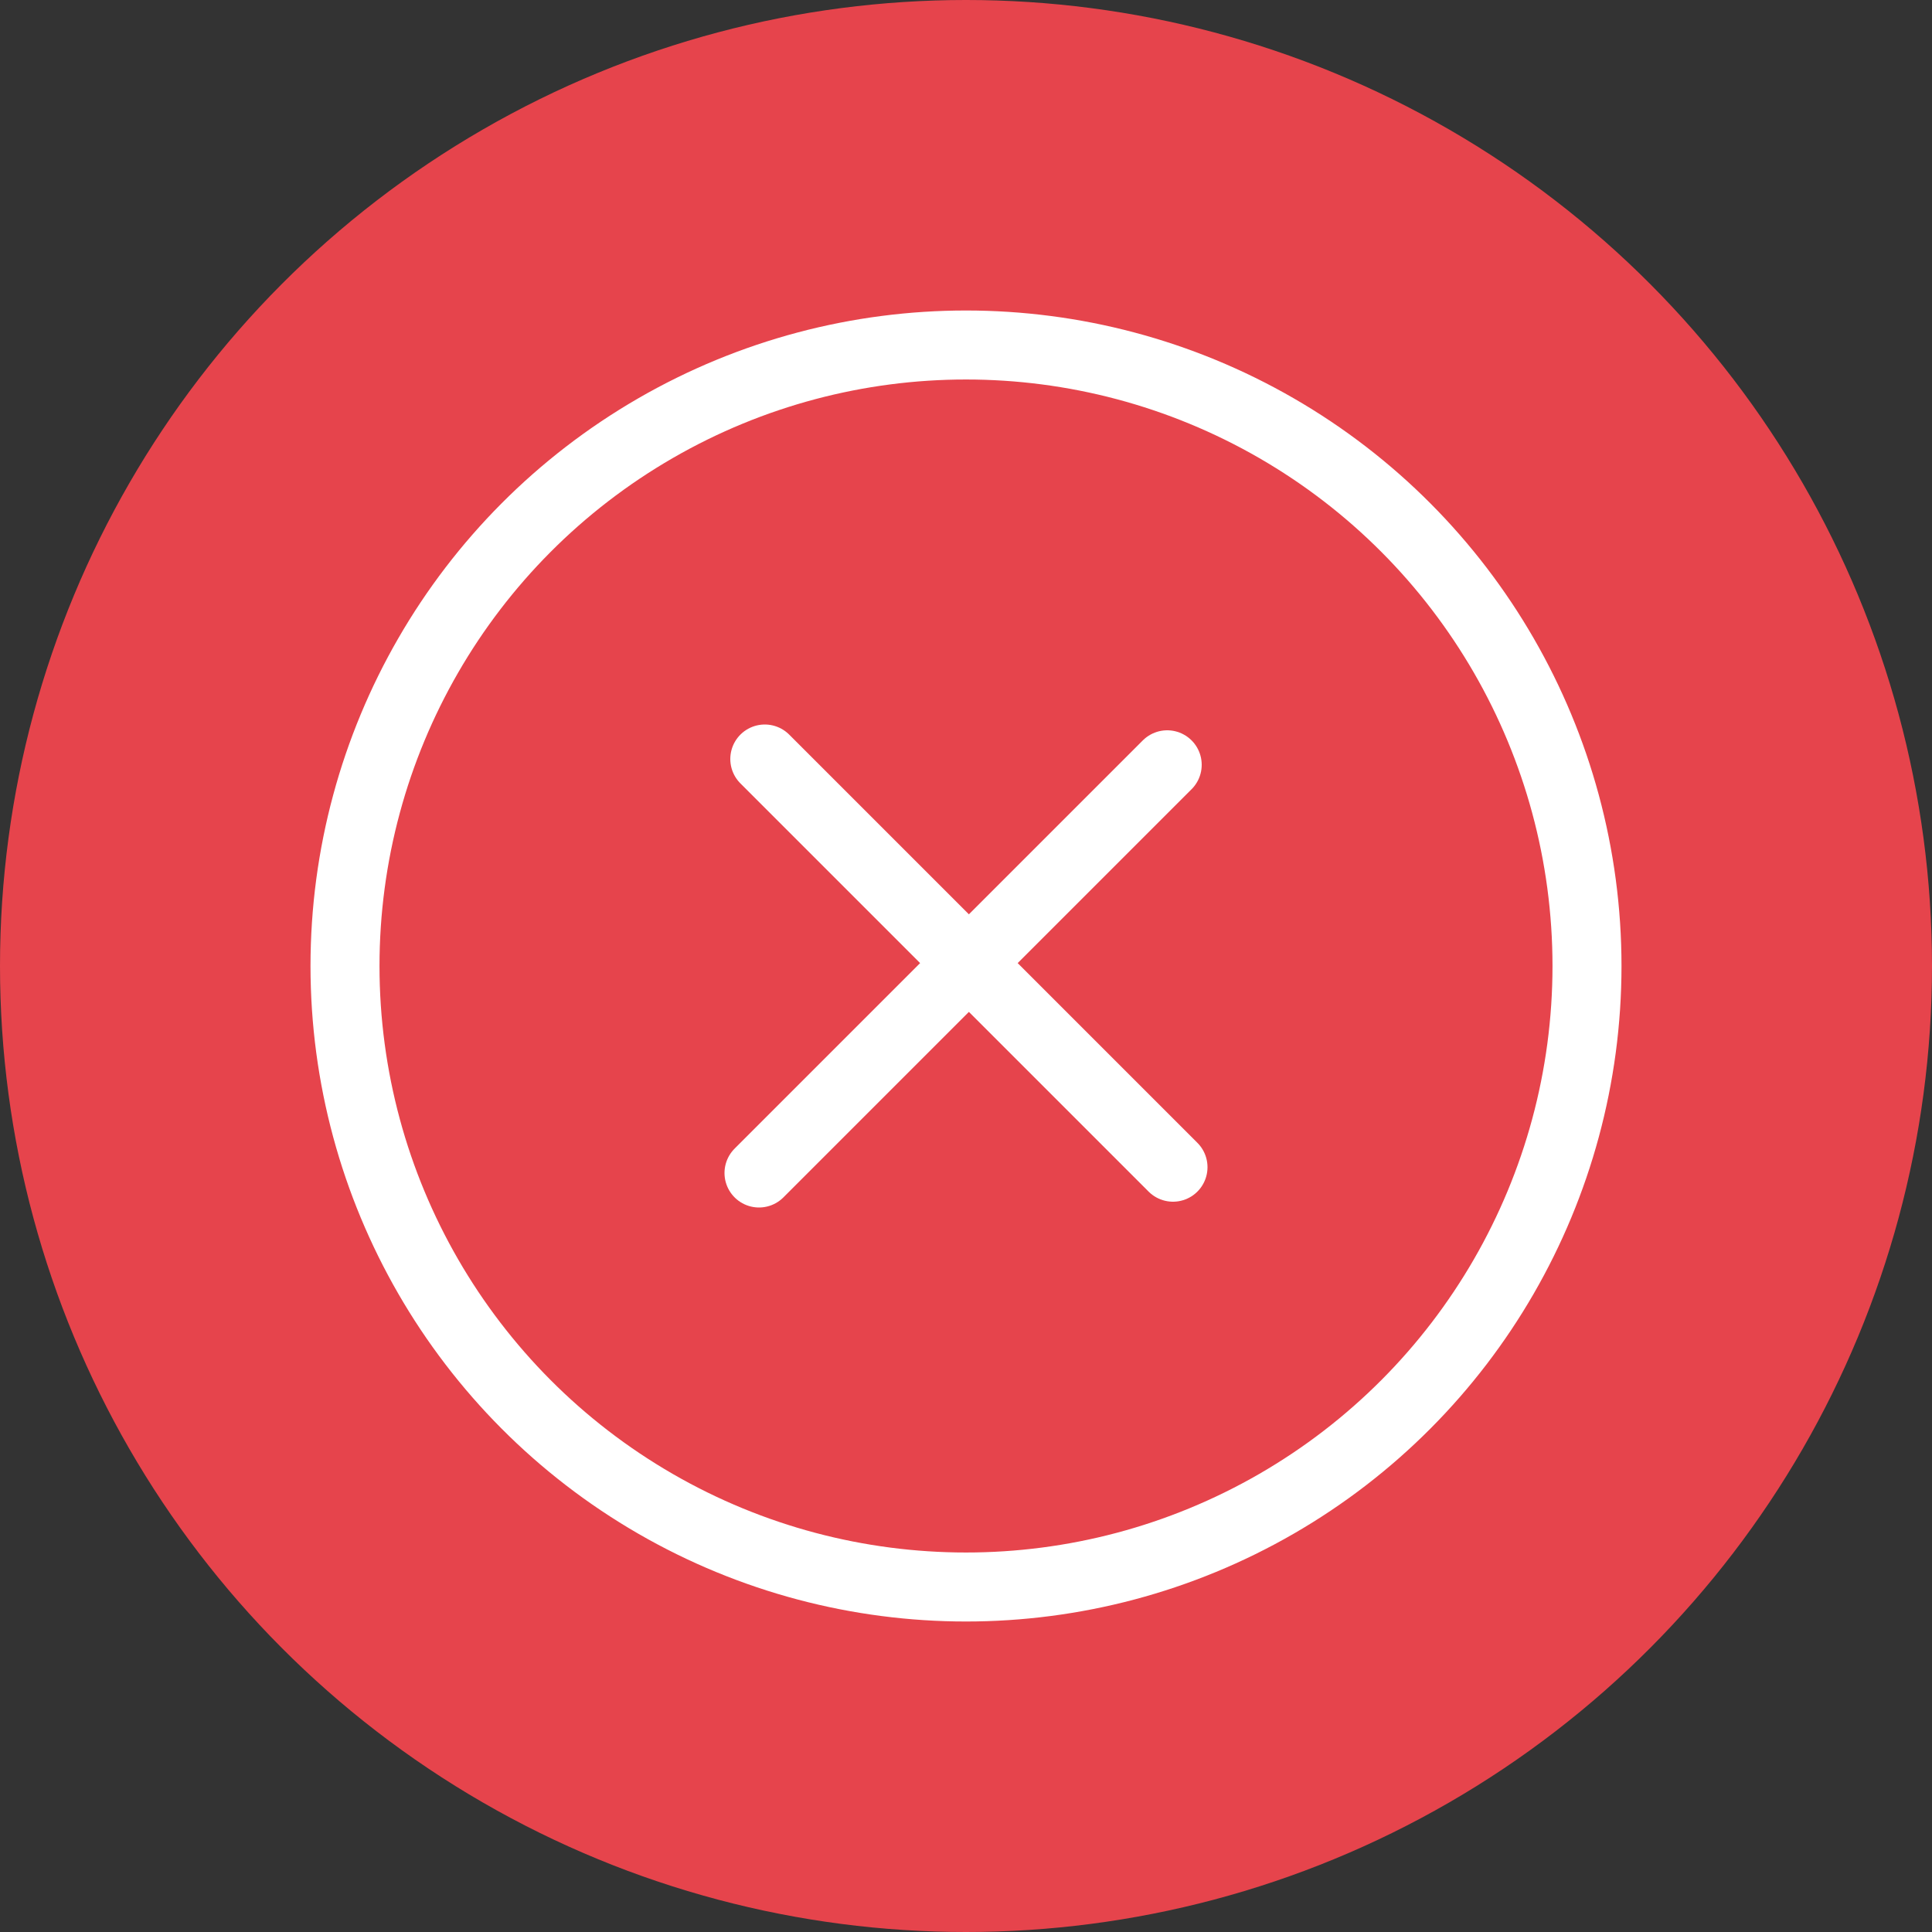
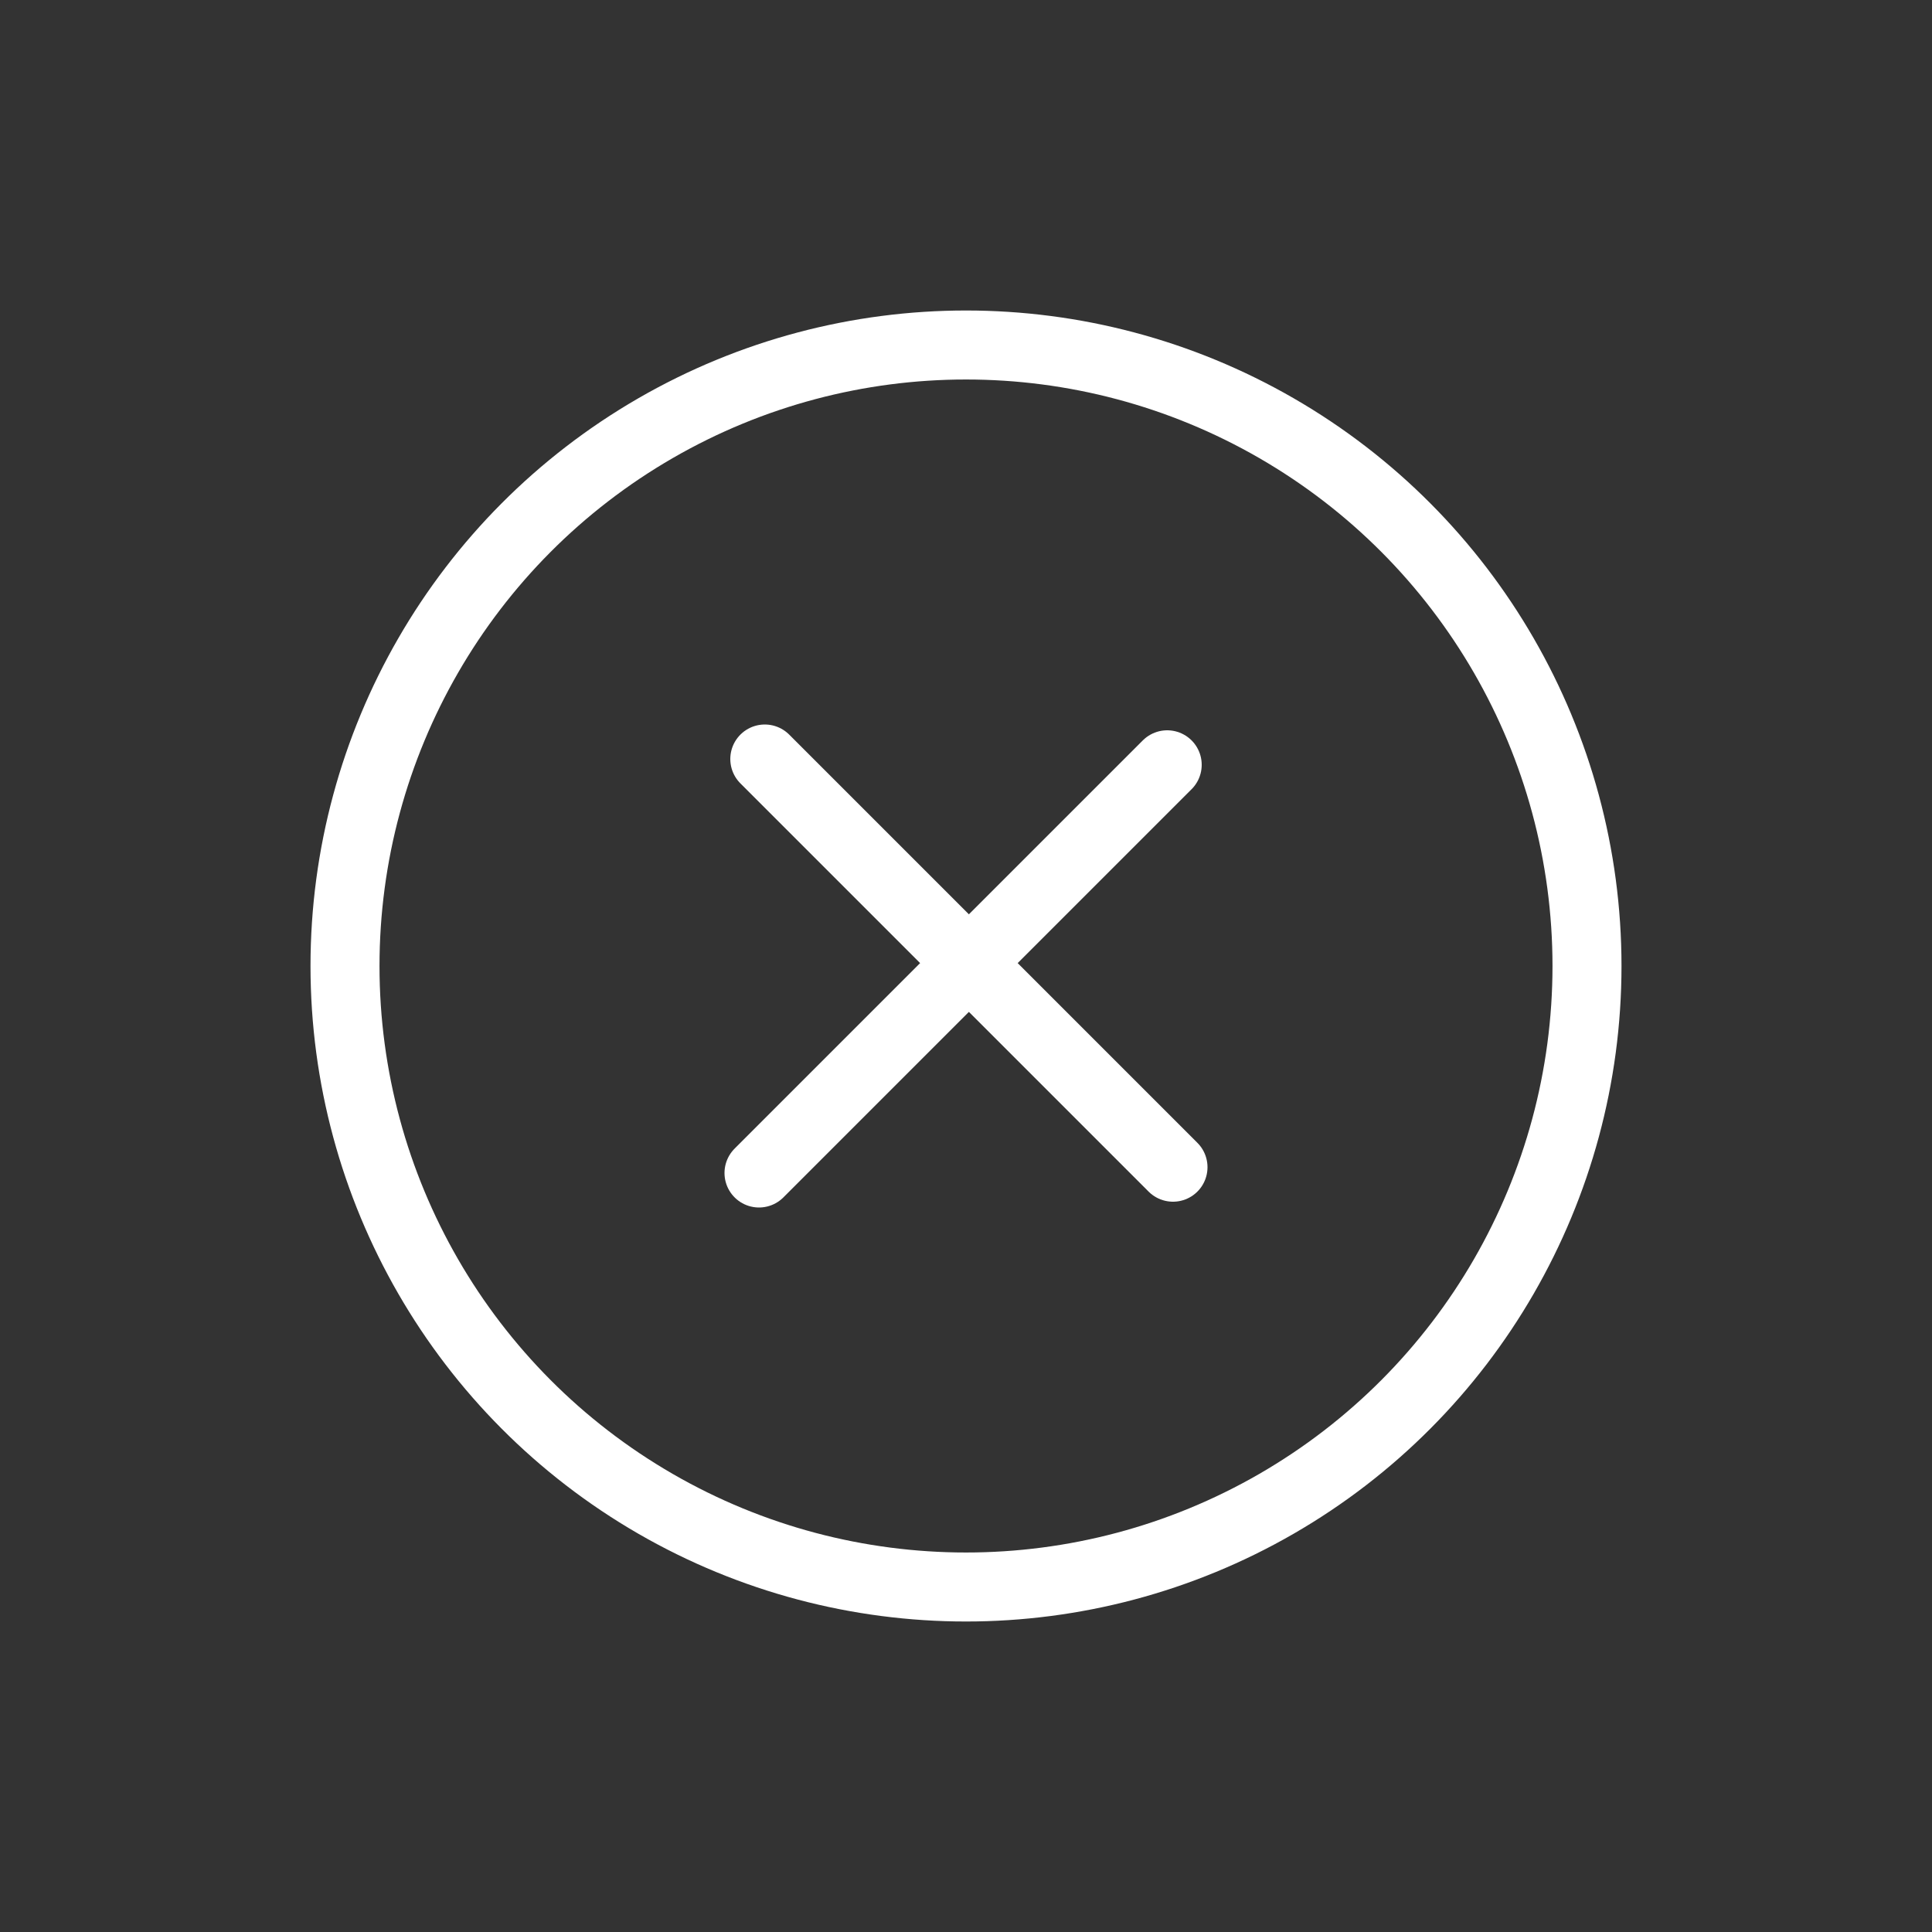
<svg xmlns="http://www.w3.org/2000/svg" width="42" height="42" viewBox="0 0 42 42">
  <rect x="0" y="0" width="42" height="42" fill="#333333" stroke="none" />
  <g id="Wrong-Mark" transform="translate(-7372 -807)">
-     <circle id="Ellipse_917" data-name="Ellipse 917" cx="21" cy="21" r="21" transform="translate(7372 807)" fill="#e6444c" />
    <g id="Group_2520" data-name="Group 2520" transform="translate(7379.5 814.5)">
      <g id="Group_2518" data-name="Group 2518" transform="translate(9 9)">
        <path id="Path_3896" data-name="Path 3896" d="M18.774,18.064,9.9,9.19" transform="translate(-9.774 -9.19)" fill="none" stroke="#fff" stroke-linecap="round" stroke-linejoin="round" stroke-miterlimit="10" stroke-width="1.5" />
        <path id="Path_3897" data-name="Path 3897" d="M18.724,9.24,9.85,18.114" transform="translate(-9.85 -9.114)" fill="none" stroke="#fff" stroke-linecap="round" stroke-linejoin="round" stroke-miterlimit="10" stroke-width="1.5" />
      </g>
      <circle id="Ellipse_914" data-name="Ellipse 914" cx="13.5" cy="13.5" r="13.5" fill="rgba(0,0,0,0)" stroke="#fff" stroke-linecap="round" stroke-linejoin="round" stroke-width="1.5" />
    </g>
  </g>
</svg>